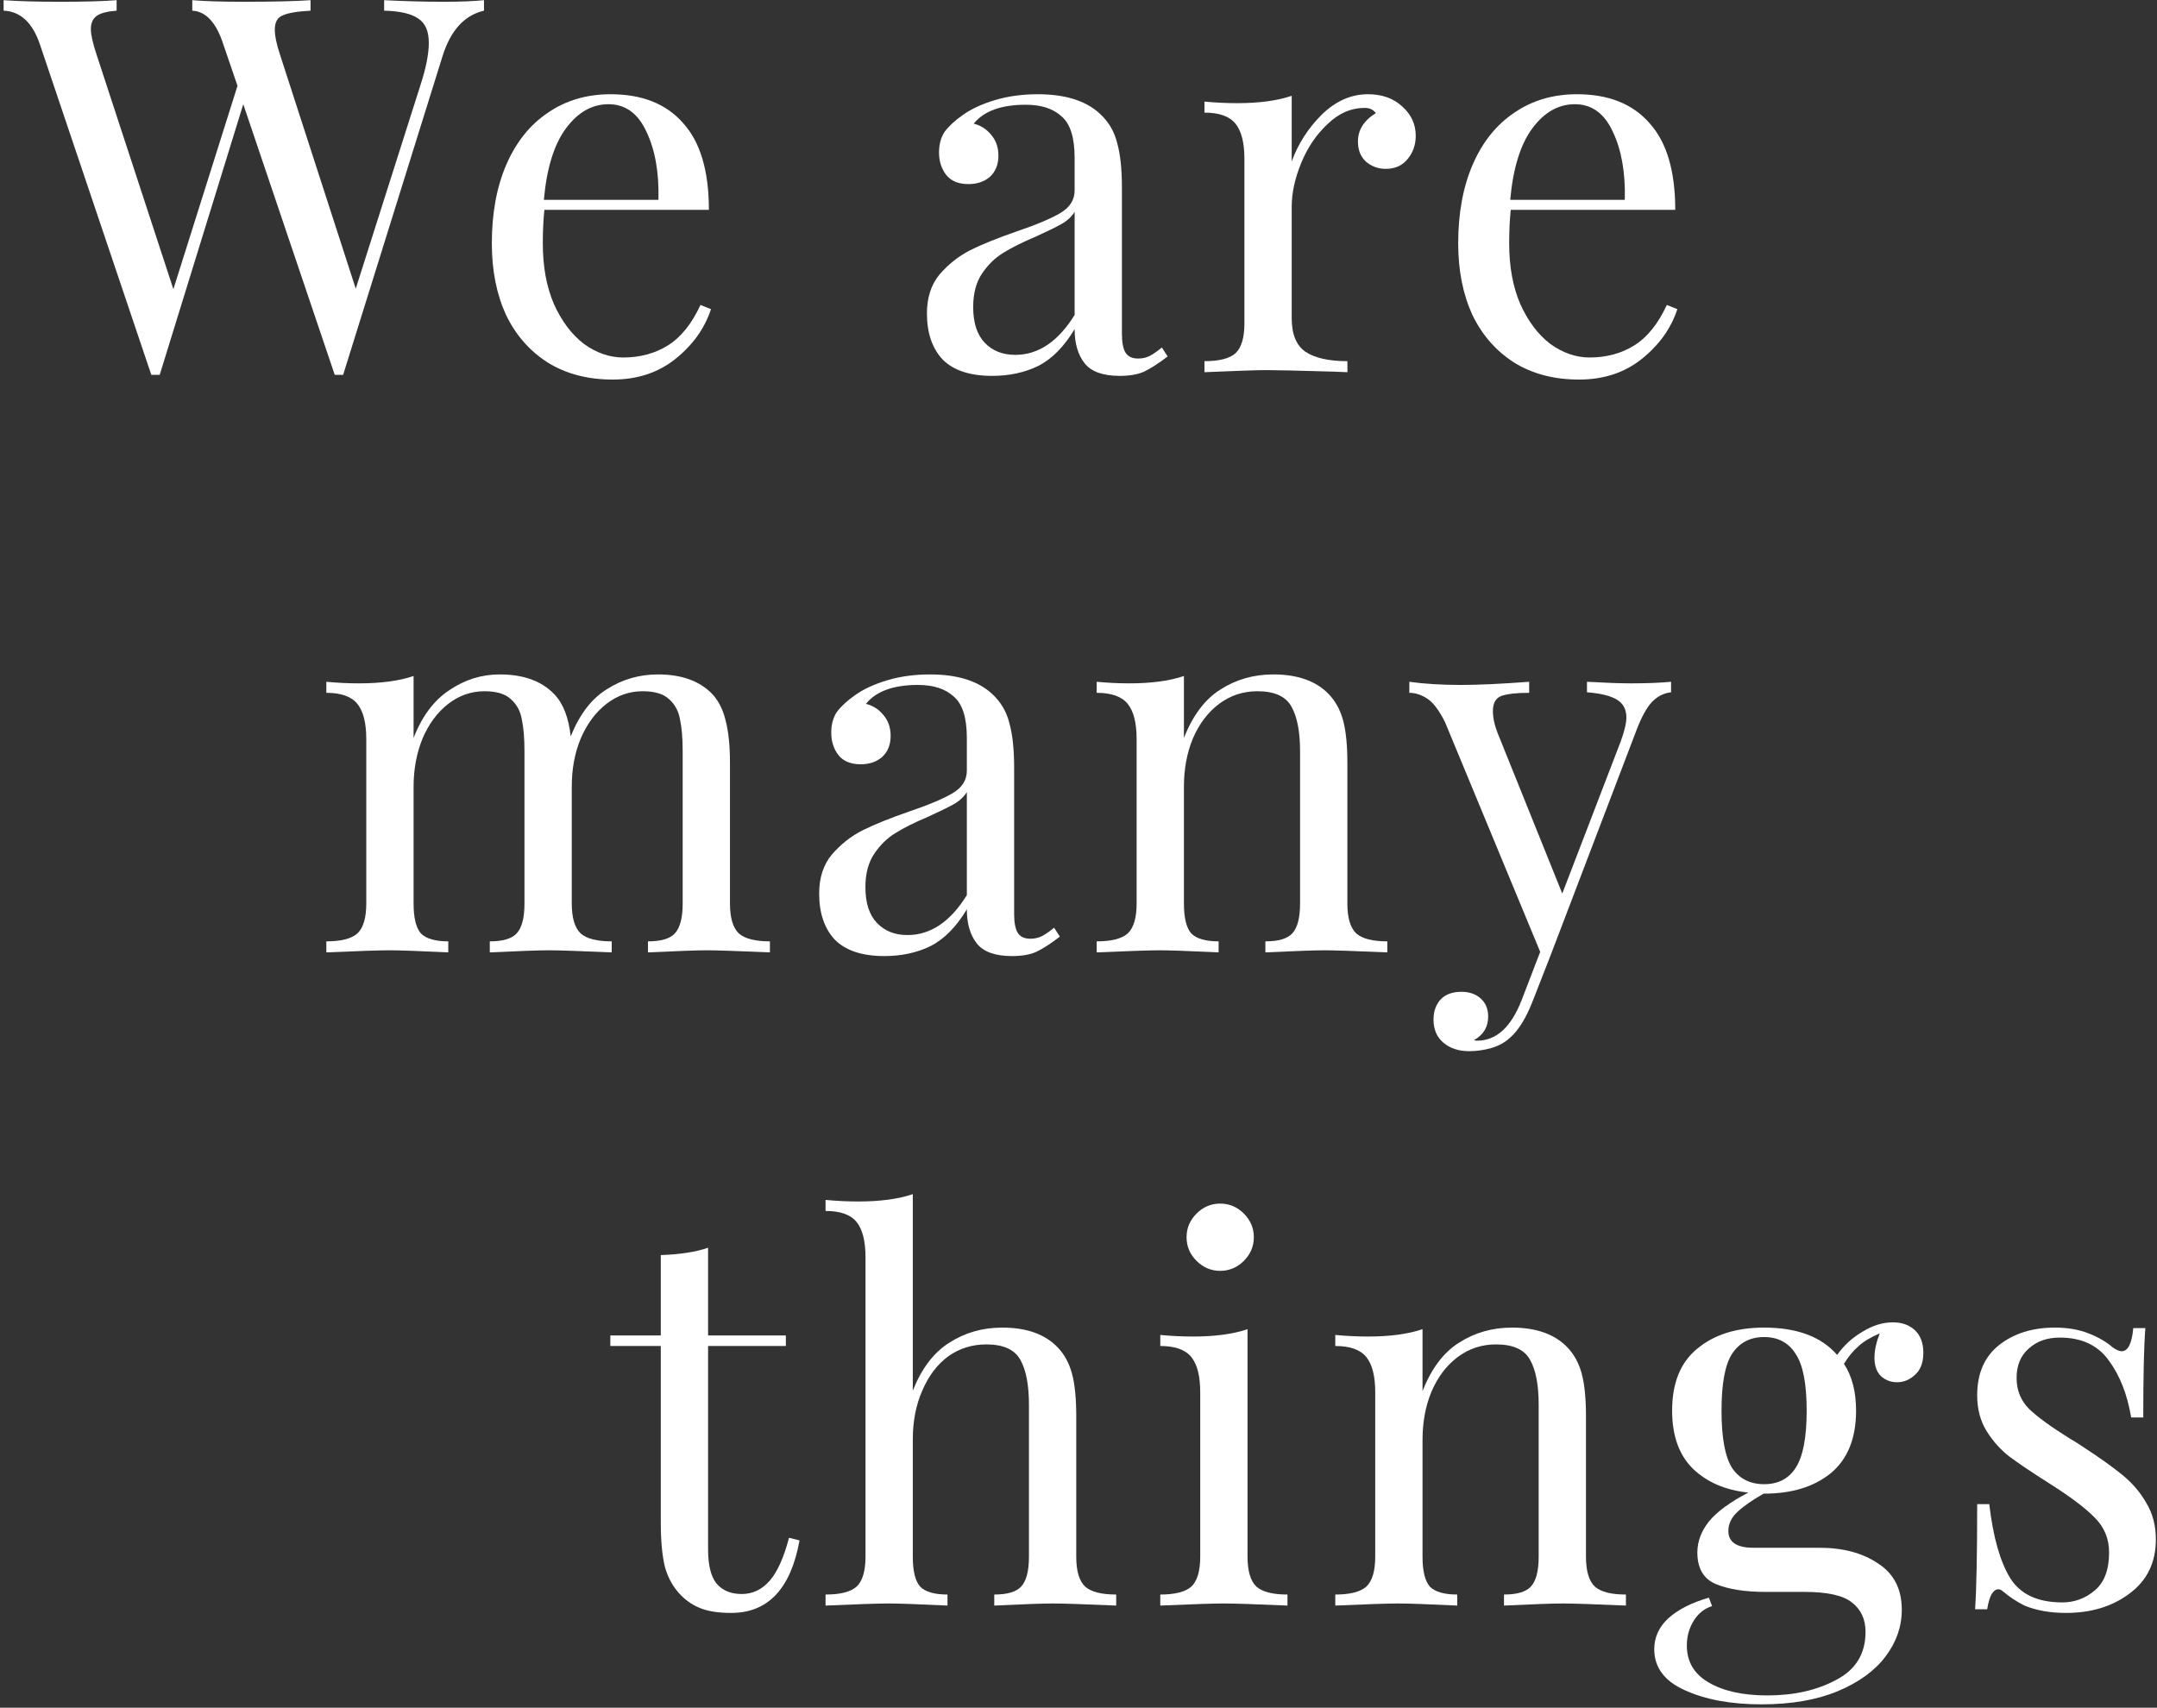
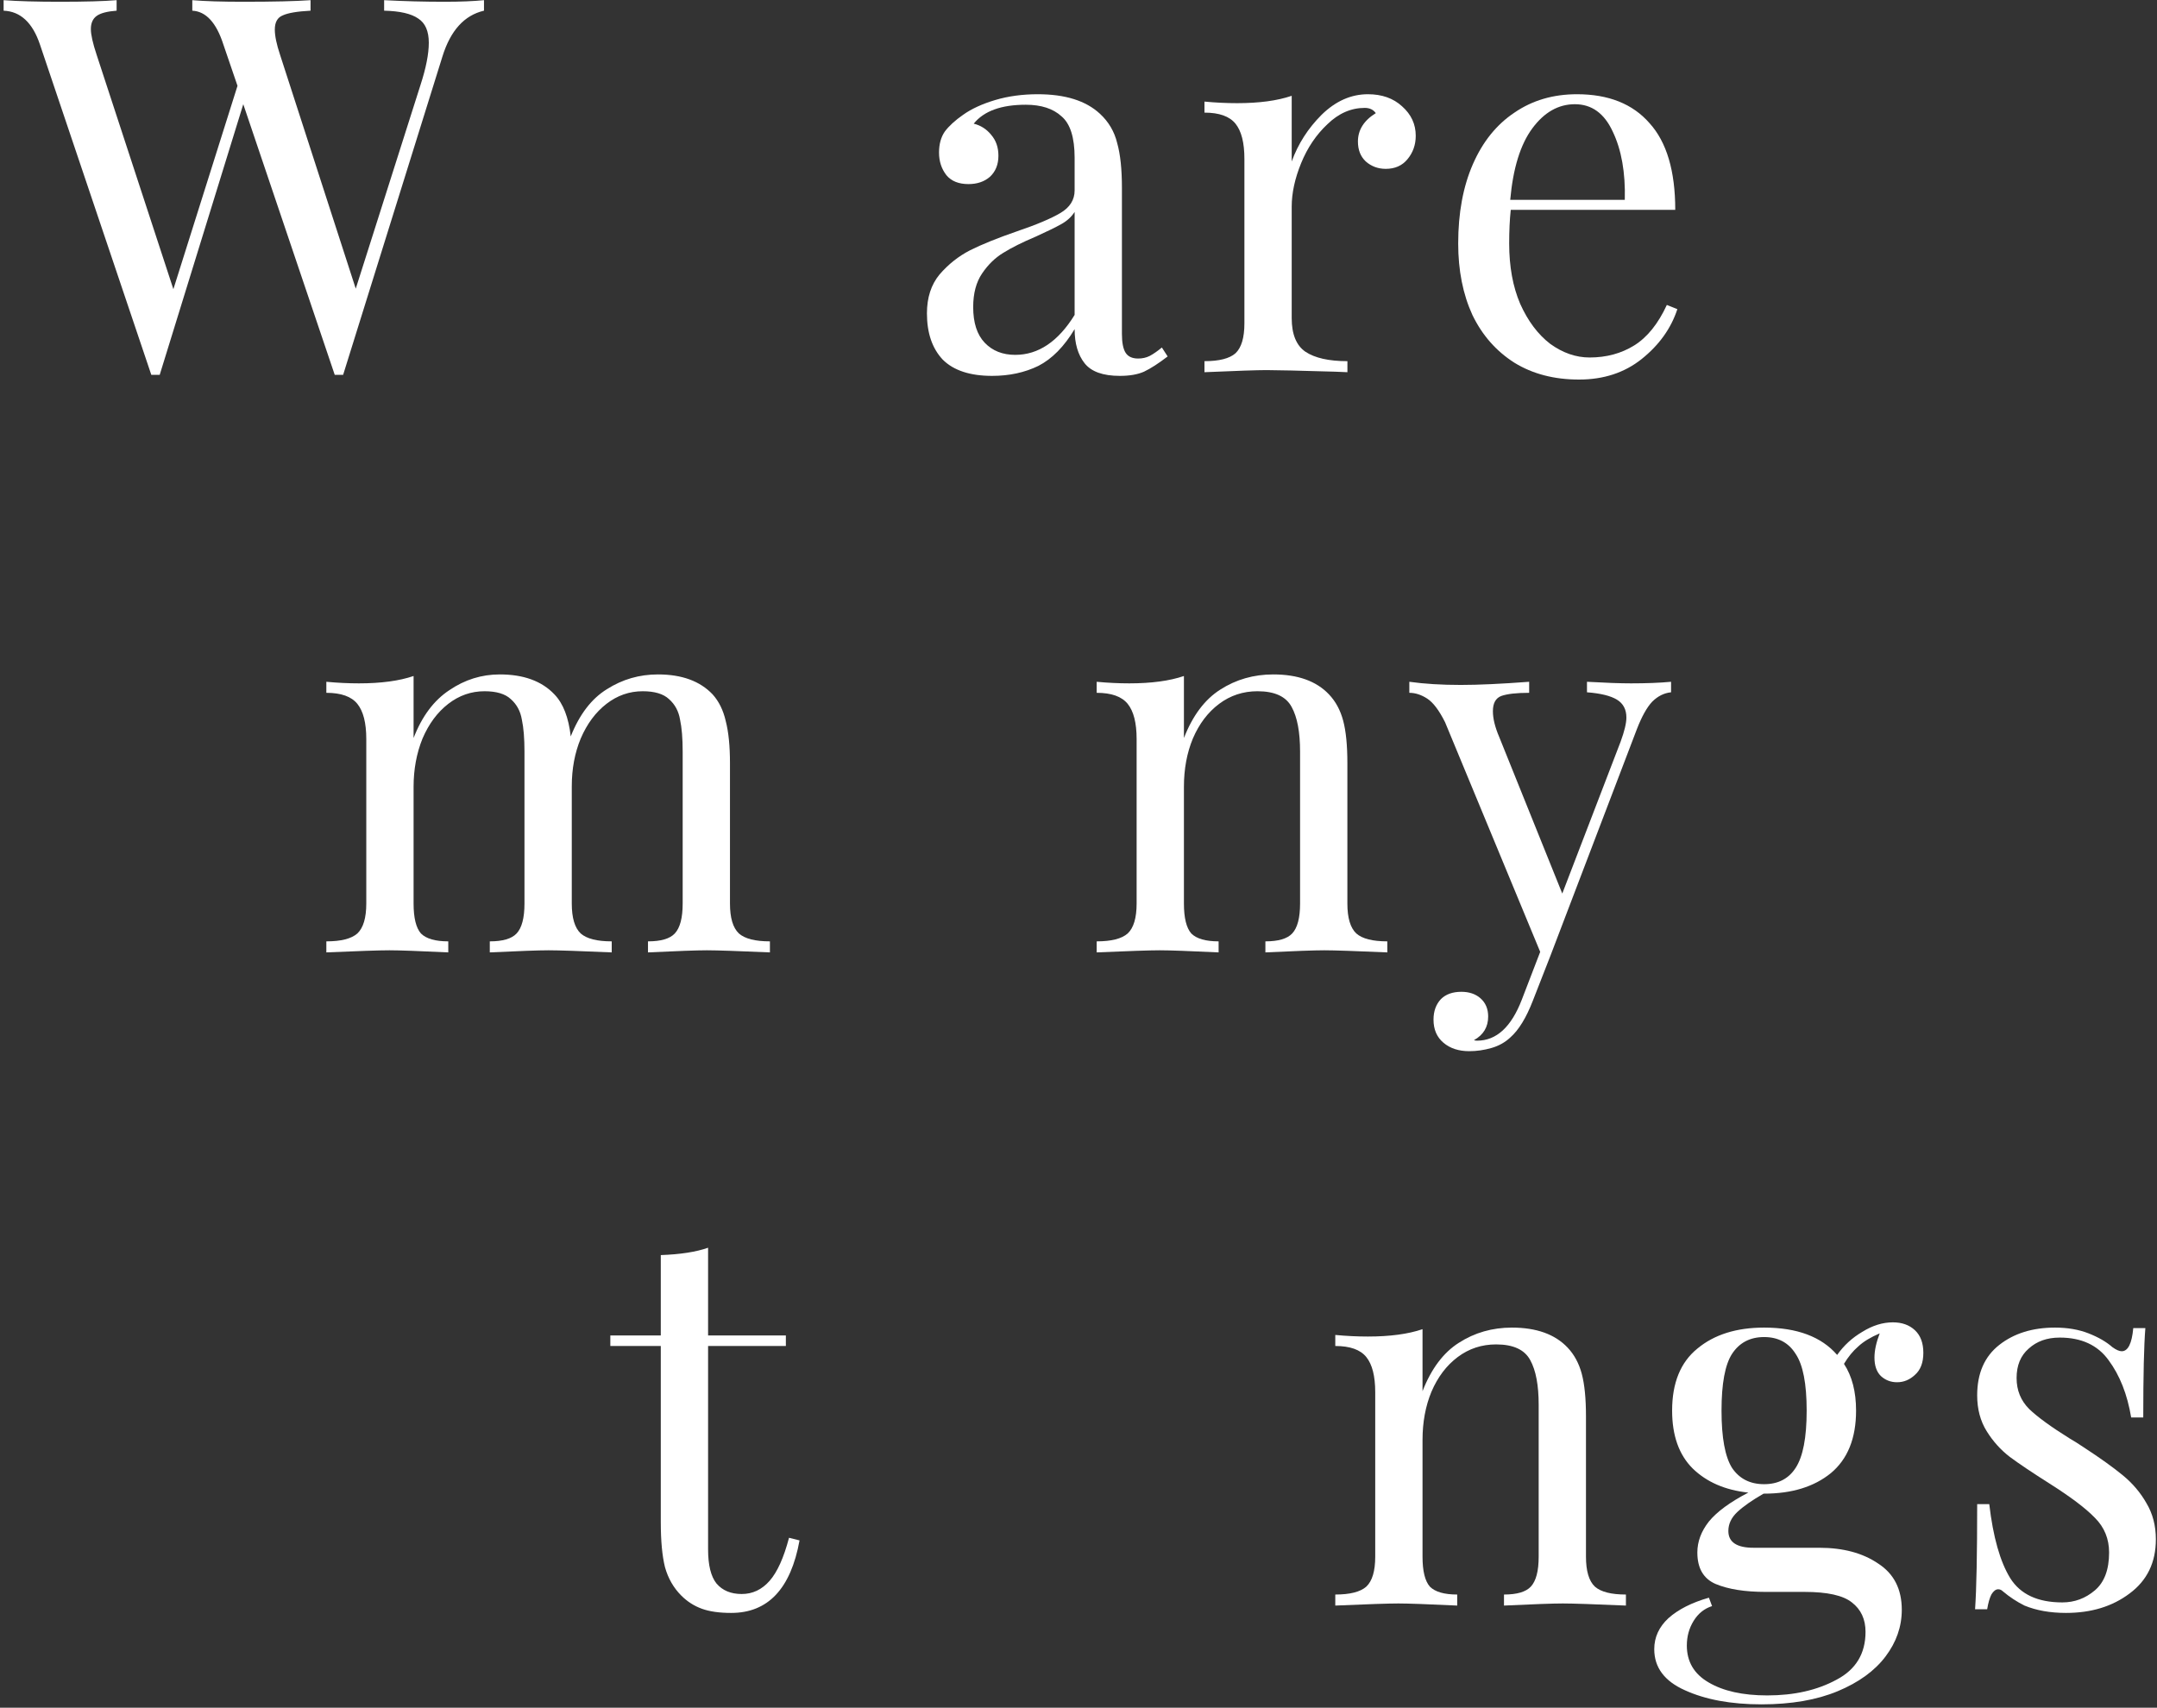
<svg xmlns="http://www.w3.org/2000/svg" width="591" height="468" viewBox="0 0 591 468" fill="none">
  <rect x="0" y="0" width="591" height="468" fill="#333333" stroke="none" />
  <path d="M121.808 0.48C126.128 0.48 129.728 0.336 132.608 0.048V2.928C127.232 4.176 123.44 8.352 121.232 15.456L94.016 102.72H92.864H91.712L66.656 28.56L43.76 102.72H42.608H41.456L10.928 12.144C8.912 6.192 5.6 3.12 0.992 2.928V0.048C4.928 0.336 10.064 0.48 16.4 0.48C23.312 0.48 28.496 0.336 31.952 0.048V2.928C29.36 3.12 27.536 3.6 26.48 4.368C25.424 5.136 24.896 6.336 24.896 7.968C24.896 9.504 25.424 11.856 26.48 15.024L47.504 79.248L65.072 23.52L61.184 12.144C59.264 6.192 56.432 3.12 52.688 2.928V0.048C56.144 0.336 60.8 0.48 66.656 0.48C74.912 0.48 81.056 0.336 85.088 0.048V2.928C81.44 3.12 78.896 3.552 77.456 4.224C76.016 4.8 75.296 6.096 75.296 8.112C75.296 9.84 75.776 12.144 76.736 15.024L97.472 79.104L115.184 23.376C116.72 18.672 117.488 14.784 117.488 11.712C117.488 8.544 116.528 6.336 114.608 5.088C112.688 3.744 109.568 3.024 105.248 2.928V0.048C110.72 0.336 116.24 0.48 121.808 0.48Z" fill="white" />
-   <path d="M194.807 84.72C193.079 90 189.815 94.56 185.015 98.4C180.311 102.144 174.599 104.016 167.879 104.016C161.063 104.016 155.159 102.48 150.167 99.408C145.175 96.24 141.335 91.872 138.647 86.304C136.055 80.64 134.759 74.112 134.759 66.72C134.759 58.368 136.103 51.12 138.791 44.976C141.479 38.832 145.271 34.128 150.167 30.864C155.063 27.504 160.775 25.824 167.303 25.824C175.943 25.824 182.567 28.464 187.175 33.744C191.879 38.928 194.231 46.848 194.231 57.504H149.159C148.871 60.192 148.727 63.264 148.727 66.72C148.727 73.056 149.735 78.576 151.751 83.28C153.863 87.984 156.599 91.632 159.959 94.224C163.415 96.72 167.015 97.968 170.759 97.968C175.367 97.968 179.447 96.864 182.999 94.656C186.551 92.448 189.527 88.752 191.927 83.568L194.807 84.72ZM166.727 28.56C162.215 28.56 158.327 30.768 155.063 35.184C151.799 39.6 149.783 46.128 149.015 54.768H180.407C180.599 47.28 179.495 41.04 177.095 36.048C174.791 31.056 171.335 28.56 166.727 28.56Z" fill="white" />
  <path d="M271.83 103.008C265.782 103.008 261.27 101.52 258.294 98.544C255.414 95.472 253.974 91.248 253.974 85.872C253.974 81.552 255.126 78 257.43 75.216C259.83 72.432 262.614 70.224 265.782 68.592C269.046 66.96 273.318 65.232 278.598 63.408C283.974 61.584 287.958 59.904 290.55 58.368C293.142 56.832 294.438 54.768 294.438 52.176V43.248C294.438 37.68 293.238 33.888 290.838 31.872C288.534 29.76 285.27 28.704 281.046 28.704C274.326 28.704 269.574 30.432 266.79 33.888C268.71 34.368 270.294 35.376 271.542 36.912C272.886 38.448 273.558 40.368 273.558 42.672C273.558 45.072 272.79 46.992 271.254 48.432C269.718 49.776 267.75 50.448 265.35 50.448C262.662 50.448 260.646 49.632 259.302 48C257.958 46.272 257.286 44.208 257.286 41.808C257.286 39.504 257.814 37.584 258.87 36.048C260.022 34.512 261.702 32.976 263.91 31.44C266.214 29.808 269.142 28.464 272.694 27.408C276.246 26.352 280.134 25.824 284.358 25.824C291.846 25.824 297.51 27.6 301.35 31.152C303.75 33.36 305.334 36.048 306.102 39.216C306.966 42.288 307.398 46.368 307.398 51.456V91.488C307.398 93.888 307.734 95.616 308.406 96.672C309.078 97.728 310.23 98.256 311.862 98.256C313.014 98.256 314.07 98.016 315.03 97.536C316.086 96.96 317.19 96.192 318.342 95.232L319.926 97.68C317.43 99.6 315.27 100.992 313.446 101.856C311.718 102.624 309.51 103.008 306.822 103.008C302.214 103.008 298.998 101.856 297.174 99.552C295.35 97.248 294.438 94.128 294.438 90.192C291.558 94.992 288.246 98.352 284.502 100.272C280.758 102.096 276.534 103.008 271.83 103.008ZM278.166 97.248C284.502 97.248 289.926 93.6 294.438 86.304V58.08C293.574 59.424 292.374 60.528 290.838 61.392C289.302 62.256 286.95 63.408 283.782 64.848C280.134 66.384 277.158 67.872 274.854 69.312C272.646 70.656 270.726 72.528 269.094 74.928C267.462 77.328 266.646 80.4 266.646 84.144C266.646 88.464 267.702 91.728 269.814 93.936C271.926 96.144 274.71 97.248 278.166 97.248Z" fill="white" />
  <path d="M374.797 25.824C378.637 25.824 381.757 26.928 384.157 29.136C386.653 31.344 387.901 34.032 387.901 37.2C387.901 39.696 387.133 41.856 385.597 43.68C384.157 45.408 382.189 46.272 379.693 46.272C377.581 46.272 375.757 45.6 374.221 44.256C372.781 42.912 372.061 41.088 372.061 38.784C372.061 35.616 373.693 33.024 376.957 31.008C376.285 30.048 375.277 29.568 373.933 29.568C370.189 29.568 366.781 31.056 363.709 34.032C360.637 36.912 358.237 40.464 356.509 44.688C354.781 48.912 353.917 52.896 353.917 56.64V87.168C353.917 91.584 355.165 94.656 357.661 96.384C360.253 98.112 364.093 98.976 369.181 98.976V102L365.725 101.856C355.933 101.568 349.693 101.424 347.005 101.424C344.509 101.424 338.845 101.616 330.013 102V98.976C334.045 98.976 336.877 98.256 338.509 96.816C340.141 95.28 340.957 92.544 340.957 88.608V43.536C340.957 39.12 340.141 35.904 338.509 33.888C336.877 31.872 334.045 30.864 330.013 30.864V27.84C333.085 28.128 336.061 28.272 338.941 28.272C344.989 28.272 349.981 27.6 353.917 26.256V44.256C355.645 39.456 358.381 35.184 362.125 31.44C365.965 27.696 370.189 25.824 374.797 25.824Z" fill="white" />
  <path d="M459.582 84.72C457.854 90 454.59 94.56 449.79 98.4C445.086 102.144 439.374 104.016 432.654 104.016C425.838 104.016 419.934 102.48 414.942 99.408C409.95 96.24 406.11 91.872 403.422 86.304C400.83 80.64 399.534 74.112 399.534 66.72C399.534 58.368 400.878 51.12 403.566 44.976C406.254 38.832 410.046 34.128 414.942 30.864C419.838 27.504 425.55 25.824 432.078 25.824C440.718 25.824 447.342 28.464 451.95 33.744C456.654 38.928 459.006 46.848 459.006 57.504H413.934C413.646 60.192 413.502 63.264 413.502 66.72C413.502 73.056 414.51 78.576 416.526 83.28C418.638 87.984 421.374 91.632 424.734 94.224C428.19 96.72 431.79 97.968 435.534 97.968C440.142 97.968 444.222 96.864 447.774 94.656C451.326 92.448 454.302 88.752 456.702 83.568L459.582 84.72ZM431.502 28.56C426.99 28.56 423.102 30.768 419.838 35.184C416.574 39.6 414.558 46.128 413.79 54.768H445.182C445.374 47.28 444.27 41.04 441.87 36.048C439.566 31.056 436.11 28.56 431.502 28.56Z" fill="white" />
  <path d="M200.007 247.608C200.007 251.544 200.823 254.28 202.455 255.816C204.087 257.256 206.919 257.976 210.951 257.976V261C202.119 260.616 196.359 260.424 193.671 260.424C190.983 260.424 185.607 260.616 177.543 261V257.976C181.095 257.976 183.543 257.256 184.887 255.816C186.327 254.28 187.047 251.544 187.047 247.608V205.992C187.047 202.344 186.807 199.416 186.327 197.208C185.943 194.904 184.935 193.032 183.303 191.592C181.767 190.152 179.367 189.432 176.103 189.432C172.455 189.432 169.143 190.584 166.167 192.888C163.191 195.192 160.839 198.36 159.111 202.392C157.479 206.328 156.663 210.696 156.663 215.496V247.608C156.663 251.544 157.479 254.28 159.111 255.816C160.743 257.256 163.575 257.976 167.607 257.976V261C158.775 260.616 153.015 260.424 150.327 260.424C147.639 260.424 142.263 260.616 134.199 261V257.976C137.751 257.976 140.199 257.256 141.543 255.816C142.983 254.28 143.703 251.544 143.703 247.608V205.992C143.703 202.344 143.463 199.416 142.983 197.208C142.599 194.904 141.591 193.032 139.959 191.592C138.423 190.152 136.023 189.432 132.759 189.432C129.111 189.432 125.799 190.584 122.823 192.888C119.847 195.192 117.495 198.36 115.767 202.392C114.135 206.424 113.319 210.84 113.319 215.64V247.608C113.319 251.544 113.991 254.28 115.335 255.816C116.775 257.256 119.271 257.976 122.823 257.976V261C114.759 260.616 109.383 260.424 106.695 260.424C104.007 260.424 98.247 260.616 89.415 261V257.976C93.447 257.976 96.279 257.256 97.911 255.816C99.543 254.28 100.359 251.544 100.359 247.608V202.536C100.359 198.12 99.543 194.904 97.911 192.888C96.279 190.872 93.447 189.864 89.415 189.864V186.84C92.487 187.128 95.463 187.272 98.343 187.272C104.391 187.272 109.383 186.6 113.319 185.256V202.248C115.623 196.296 118.887 191.928 123.111 189.144C127.335 186.264 131.943 184.824 136.935 184.824C143.463 184.824 148.455 186.648 151.911 190.296C154.311 192.792 155.799 196.632 156.375 201.816C158.775 195.768 162.087 191.448 166.311 188.856C170.535 186.168 175.191 184.824 180.279 184.824C186.807 184.824 191.799 186.648 195.255 190.296C196.983 192.216 198.183 194.664 198.855 197.64C199.623 200.616 200.007 204.456 200.007 209.16V247.608Z" fill="white" />
-   <path d="M242.299 262.008C236.251 262.008 231.739 260.52 228.763 257.544C225.883 254.472 224.443 250.248 224.443 244.872C224.443 240.552 225.595 237 227.899 234.216C230.299 231.432 233.083 229.224 236.251 227.592C239.515 225.96 243.787 224.232 249.067 222.408C254.443 220.584 258.427 218.904 261.019 217.368C263.611 215.832 264.907 213.768 264.907 211.176V202.248C264.907 196.68 263.707 192.888 261.307 190.872C259.003 188.76 255.739 187.704 251.515 187.704C244.795 187.704 240.043 189.432 237.259 192.888C239.179 193.368 240.763 194.376 242.011 195.912C243.355 197.448 244.027 199.368 244.027 201.672C244.027 204.072 243.259 205.992 241.723 207.432C240.187 208.776 238.219 209.448 235.819 209.448C233.131 209.448 231.115 208.632 229.771 207C228.427 205.272 227.755 203.208 227.755 200.808C227.755 198.504 228.283 196.584 229.339 195.048C230.491 193.512 232.171 191.976 234.379 190.44C236.683 188.808 239.611 187.464 243.163 186.408C246.715 185.352 250.603 184.824 254.827 184.824C262.315 184.824 267.979 186.6 271.819 190.152C274.219 192.36 275.803 195.048 276.571 198.216C277.435 201.288 277.867 205.368 277.867 210.456V250.488C277.867 252.888 278.203 254.616 278.875 255.672C279.547 256.728 280.699 257.256 282.331 257.256C283.483 257.256 284.539 257.016 285.499 256.536C286.555 255.96 287.659 255.192 288.811 254.232L290.395 256.68C287.899 258.6 285.739 259.992 283.915 260.856C282.187 261.624 279.979 262.008 277.291 262.008C272.683 262.008 269.467 260.856 267.643 258.552C265.819 256.248 264.907 253.128 264.907 249.192C262.027 253.992 258.715 257.352 254.971 259.272C251.227 261.096 247.003 262.008 242.299 262.008ZM248.635 256.248C254.971 256.248 260.395 252.6 264.907 245.304V217.08C264.043 218.424 262.843 219.528 261.307 220.392C259.771 221.256 257.419 222.408 254.251 223.848C250.603 225.384 247.627 226.872 245.323 228.312C243.115 229.656 241.195 231.528 239.563 233.928C237.931 236.328 237.115 239.4 237.115 243.144C237.115 247.464 238.171 250.728 240.283 252.936C242.395 255.144 245.179 256.248 248.635 256.248Z" fill="white" />
  <path d="M348.866 184.824C355.586 184.824 360.674 186.648 364.13 190.296C365.954 192.216 367.25 194.616 368.018 197.496C368.786 200.376 369.17 204.264 369.17 209.16V247.608C369.17 251.544 369.986 254.28 371.618 255.816C373.25 257.256 376.082 257.976 380.114 257.976V261C371.282 260.616 365.522 260.424 362.834 260.424C360.146 260.424 354.77 260.616 346.706 261V257.976C350.258 257.976 352.706 257.256 354.05 255.816C355.49 254.28 356.21 251.544 356.21 247.608V205.992C356.21 200.616 355.442 196.536 353.906 193.752C352.37 190.872 349.25 189.432 344.546 189.432C340.61 189.432 337.106 190.584 334.034 192.888C330.962 195.192 328.562 198.36 326.834 202.392C325.202 206.328 324.386 210.744 324.386 215.64V247.608C324.386 251.544 325.058 254.28 326.402 255.816C327.842 257.256 330.338 257.976 333.89 257.976V261C325.826 260.616 320.45 260.424 317.762 260.424C315.074 260.424 309.314 260.616 300.482 261V257.976C304.514 257.976 307.346 257.256 308.978 255.816C310.61 254.28 311.426 251.544 311.426 247.608V202.536C311.426 198.12 310.61 194.904 308.978 192.888C307.346 190.872 304.514 189.864 300.482 189.864V186.84C303.554 187.128 306.53 187.272 309.41 187.272C315.458 187.272 320.45 186.6 324.386 185.256V202.248C326.786 196.104 330.098 191.688 334.322 189C338.642 186.216 343.49 184.824 348.866 184.824Z" fill="white" />
  <path d="M446.914 187.272C451.138 187.272 454.786 187.128 457.858 186.84V189.72C455.938 189.912 454.21 190.776 452.674 192.312C451.234 193.848 449.842 196.344 448.498 199.8L424.882 261.72L419.986 274.248C418.162 278.952 416.098 282.312 413.794 284.328C412.354 285.672 410.626 286.632 408.61 287.208C406.594 287.784 404.578 288.072 402.562 288.072C399.682 288.072 397.33 287.304 395.506 285.768C393.682 284.232 392.77 282.12 392.77 279.432C392.77 277.128 393.442 275.256 394.786 273.816C396.13 272.472 398.002 271.8 400.402 271.8C402.514 271.8 404.242 272.376 405.586 273.528C407.026 274.776 407.746 276.456 407.746 278.568C407.746 281.448 406.45 283.608 403.858 285.048C404.05 285.144 404.338 285.192 404.722 285.192C410.002 285.192 414.082 281.448 416.962 273.96L422.002 260.856L395.938 197.928C394.306 194.664 392.674 192.504 391.042 191.448C389.41 190.392 387.778 189.864 386.146 189.864V186.84C390.274 187.416 394.978 187.704 400.258 187.704C405.058 187.704 411.298 187.416 418.978 186.84V189.864C415.522 189.864 412.978 190.152 411.346 190.728C409.81 191.304 409.042 192.696 409.042 194.904C409.042 196.92 409.618 199.272 410.77 201.96L428.05 244.872L444.034 203.256C445.09 200.376 445.618 198.168 445.618 196.632C445.618 194.424 444.754 192.792 443.026 191.736C441.298 190.68 438.562 190.008 434.818 189.72V186.84C439.906 187.128 443.938 187.272 446.914 187.272Z" fill="white" />
  <path d="M194.01 365.984H215.322V368.864H194.01V424.592C194.01 428.912 194.778 432.032 196.314 433.952C197.946 435.872 200.25 436.832 203.226 436.832C206.202 436.832 208.746 435.632 210.858 433.232C212.97 430.832 214.746 426.896 216.186 421.424L219.066 422.144C216.666 435.392 210.426 442.016 200.346 442.016C197.082 442.016 194.394 441.632 192.282 440.864C190.17 440.096 188.298 438.896 186.666 437.264C184.554 435.152 183.066 432.56 182.202 429.488C181.434 426.416 181.05 422.288 181.05 417.104V368.864H167.226V365.984H181.05V343.952C186.426 343.76 190.746 343.088 194.01 341.936V365.984Z" fill="white" />
-   <path d="M250.1 381.104C252.5 375.056 255.812 370.688 260.036 368C264.356 365.216 269.204 363.824 274.58 363.824C281.3 363.824 286.388 365.648 289.844 369.296C291.668 371.216 292.964 373.616 293.732 376.496C294.5 379.376 294.884 383.264 294.884 388.16V426.608C294.884 430.544 295.7 433.28 297.332 434.816C298.964 436.256 301.796 436.976 305.828 436.976V440C296.996 439.616 291.236 439.424 288.548 439.424C285.86 439.424 280.484 439.616 272.42 440V436.976C275.972 436.976 278.42 436.256 279.764 434.816C281.204 433.28 281.924 430.544 281.924 426.608V384.992C281.924 379.616 281.156 375.536 279.62 372.752C278.084 369.872 274.964 368.432 270.26 368.432C266.324 368.432 262.82 369.536 259.748 371.744C256.772 373.952 254.42 377.072 252.692 381.104C250.964 385.04 250.1 389.504 250.1 394.496V426.608C250.1 430.544 250.772 433.28 252.116 434.816C253.556 436.256 256.052 436.976 259.604 436.976V440C251.54 439.616 246.164 439.424 243.476 439.424C240.788 439.424 235.028 439.616 226.196 440V436.976C230.228 436.976 233.06 436.256 234.692 434.816C236.324 433.28 237.14 430.544 237.14 426.608V344.528C237.14 340.112 236.324 336.896 234.692 334.88C233.06 332.864 230.228 331.856 226.196 331.856V328.832C229.268 329.12 232.244 329.264 235.124 329.264C241.172 329.264 246.164 328.592 250.1 327.248V381.104Z" fill="white" />
-   <path d="M334.324 329.84C336.82 329.84 338.98 330.752 340.804 332.576C342.628 334.4 343.54 336.56 343.54 339.056C343.54 341.552 342.628 343.712 340.804 345.536C338.98 347.36 336.82 348.272 334.324 348.272C331.828 348.272 329.668 347.36 327.844 345.536C326.02 343.712 325.108 341.552 325.108 339.056C325.108 336.56 326.02 334.4 327.844 332.576C329.668 330.752 331.828 329.84 334.324 329.84ZM341.812 426.608C341.812 430.544 342.628 433.28 344.26 434.816C345.892 436.256 348.724 436.976 352.756 436.976V440C343.924 439.616 338.116 439.424 335.332 439.424C332.548 439.424 326.74 439.616 317.908 440V436.976C321.94 436.976 324.772 436.256 326.404 434.816C328.036 433.28 328.852 430.544 328.852 426.608V381.536C328.852 377.12 328.036 373.904 326.404 371.888C324.772 369.872 321.94 368.864 317.908 368.864V365.84C320.98 366.128 323.956 366.272 326.836 366.272C332.884 366.272 337.876 365.6 341.812 364.256V426.608Z" fill="white" />
  <path d="M414.24 363.824C420.96 363.824 426.048 365.648 429.504 369.296C431.328 371.216 432.624 373.616 433.392 376.496C434.16 379.376 434.544 383.264 434.544 388.16V426.608C434.544 430.544 435.36 433.28 436.992 434.816C438.624 436.256 441.456 436.976 445.488 436.976V440C436.656 439.616 430.896 439.424 428.208 439.424C425.52 439.424 420.144 439.616 412.08 440V436.976C415.632 436.976 418.08 436.256 419.424 434.816C420.864 433.28 421.584 430.544 421.584 426.608V384.992C421.584 379.616 420.816 375.536 419.28 372.752C417.744 369.872 414.624 368.432 409.92 368.432C405.984 368.432 402.48 369.584 399.408 371.888C396.336 374.192 393.936 377.36 392.208 381.392C390.576 385.328 389.76 389.744 389.76 394.64V426.608C389.76 430.544 390.432 433.28 391.776 434.816C393.216 436.256 395.712 436.976 399.264 436.976V440C391.2 439.616 385.824 439.424 383.136 439.424C380.448 439.424 374.688 439.616 365.856 440V436.976C369.888 436.976 372.72 436.256 374.352 434.816C375.984 433.28 376.8 430.544 376.8 426.608V381.536C376.8 377.12 375.984 373.904 374.352 371.888C372.72 369.872 369.888 368.864 365.856 368.864V365.84C368.928 366.128 371.904 366.272 374.784 366.272C380.832 366.272 385.824 365.6 389.76 364.256V381.248C392.16 375.104 395.472 370.688 399.696 368C404.016 365.216 408.864 363.824 414.24 363.824Z" fill="white" />
  <path d="M519.779 378.8C518.051 378.8 516.563 378.224 515.315 377.072C514.163 375.92 513.587 374.24 513.587 372.032C513.587 370.112 514.067 367.904 515.027 365.408C512.531 366.464 510.563 367.664 509.123 369.008C507.683 370.256 506.387 371.84 505.235 373.76C507.443 377.12 508.547 381.392 508.547 386.576C508.547 394.16 506.243 399.872 501.635 403.712C497.027 407.456 490.931 409.328 483.347 409.328H483.203C480.035 411.152 477.635 412.832 476.003 414.368C474.371 415.904 473.555 417.632 473.555 419.552C473.555 422.624 475.859 424.16 480.467 424.16H498.467C504.995 424.16 510.371 425.6 514.595 428.48C518.915 431.264 521.075 435.488 521.075 441.152C521.075 445.76 519.587 450.032 516.611 453.968C513.635 457.904 509.267 461.072 503.507 463.472C497.747 465.872 490.787 467.072 482.627 467.072C474.275 467.072 467.267 465.776 461.603 463.184C456.035 460.688 453.251 456.944 453.251 451.952C453.251 448.688 454.547 445.856 457.139 443.456C459.827 441.056 463.523 439.184 468.227 437.84L469.091 440.144C466.979 440.816 465.299 442.16 464.051 444.176C462.803 446.192 462.179 448.448 462.179 450.944C462.179 455.36 464.147 458.72 468.083 461.024C472.115 463.424 477.491 464.624 484.211 464.624C491.603 464.624 497.939 463.184 503.219 460.304C508.499 457.52 511.139 453.152 511.139 447.2C511.139 443.744 509.891 441.056 507.395 439.136C504.995 437.216 500.675 436.256 494.435 436.256H483.779C478.115 436.256 473.555 435.536 470.099 434.096C466.739 432.656 465.059 429.776 465.059 425.456C465.059 422.48 466.115 419.648 468.227 416.96C470.435 414.272 474.035 411.632 479.027 409.04C472.691 408.368 467.603 406.16 463.763 402.416C460.019 398.672 458.147 393.392 458.147 386.576C458.147 378.992 460.451 373.328 465.059 369.584C469.667 365.744 475.763 363.824 483.347 363.824C492.371 363.824 499.043 366.32 503.363 371.312C505.187 368.72 507.491 366.608 510.275 364.976C513.059 363.248 515.843 362.384 518.627 362.384C521.123 362.384 523.139 363.104 524.675 364.544C526.211 365.984 526.979 368.048 526.979 370.736C526.979 373.424 526.211 375.44 524.675 376.784C523.235 378.128 521.603 378.8 519.779 378.8ZM483.347 406.736C487.187 406.736 490.067 405.248 491.987 402.272C494.003 399.2 495.011 393.968 495.011 386.576C495.011 379.184 494.003 374 491.987 371.024C490.067 367.952 487.187 366.416 483.347 366.416C479.507 366.416 476.579 367.952 474.563 371.024C472.643 374 471.683 379.184 471.683 386.576C471.683 393.968 472.643 399.2 474.563 402.272C476.579 405.248 479.507 406.736 483.347 406.736Z" fill="white" />
  <path d="M563.042 363.824C566.498 363.824 569.57 364.352 572.258 365.408C574.946 366.464 577.106 367.712 578.738 369.152C579.794 369.92 580.658 370.304 581.33 370.304C583.058 370.304 584.114 368.192 584.498 363.968H587.81C587.426 368.672 587.234 376.832 587.234 388.448H583.922C582.866 382.112 580.802 376.88 577.73 372.752C574.754 368.624 570.29 366.56 564.338 366.56C560.882 366.56 558.05 367.568 555.842 369.584C553.634 371.504 552.53 374.192 552.53 377.648C552.53 381.008 553.682 383.84 555.986 386.144C558.29 388.352 561.986 391.04 567.074 394.208C567.938 394.688 569.234 395.504 570.962 396.656C575.378 399.536 578.93 402.08 581.618 404.288C584.306 406.496 586.466 409.04 588.098 411.92C589.826 414.8 590.69 418.112 590.69 421.856C590.69 428.192 588.29 433.136 583.49 436.688C578.786 440.24 572.978 442.016 566.066 442.016C561.746 442.016 557.954 441.344 554.69 440C552.578 438.944 550.61 437.648 548.786 436.112C548.402 435.728 547.97 435.536 547.49 435.536C546.818 435.536 546.194 436.016 545.618 436.976C545.138 437.936 544.754 439.28 544.466 441.008H541.154C541.538 435.536 541.73 425.936 541.73 412.208H545.042C546.098 421.232 548.018 428 550.802 432.512C553.586 436.928 558.338 439.136 565.058 439.136C568.418 439.136 571.394 438.032 573.986 435.824C576.578 433.616 577.874 430.16 577.874 425.456C577.874 421.712 576.578 418.544 573.986 415.952C571.49 413.36 567.362 410.24 561.602 406.592C556.898 403.616 553.25 401.168 550.658 399.248C548.162 397.328 546.05 394.976 544.322 392.192C542.594 389.408 541.73 386.144 541.73 382.4C541.73 376.352 543.746 371.744 547.778 368.576C551.81 365.408 556.898 363.824 563.042 363.824Z" fill="white" />
</svg>